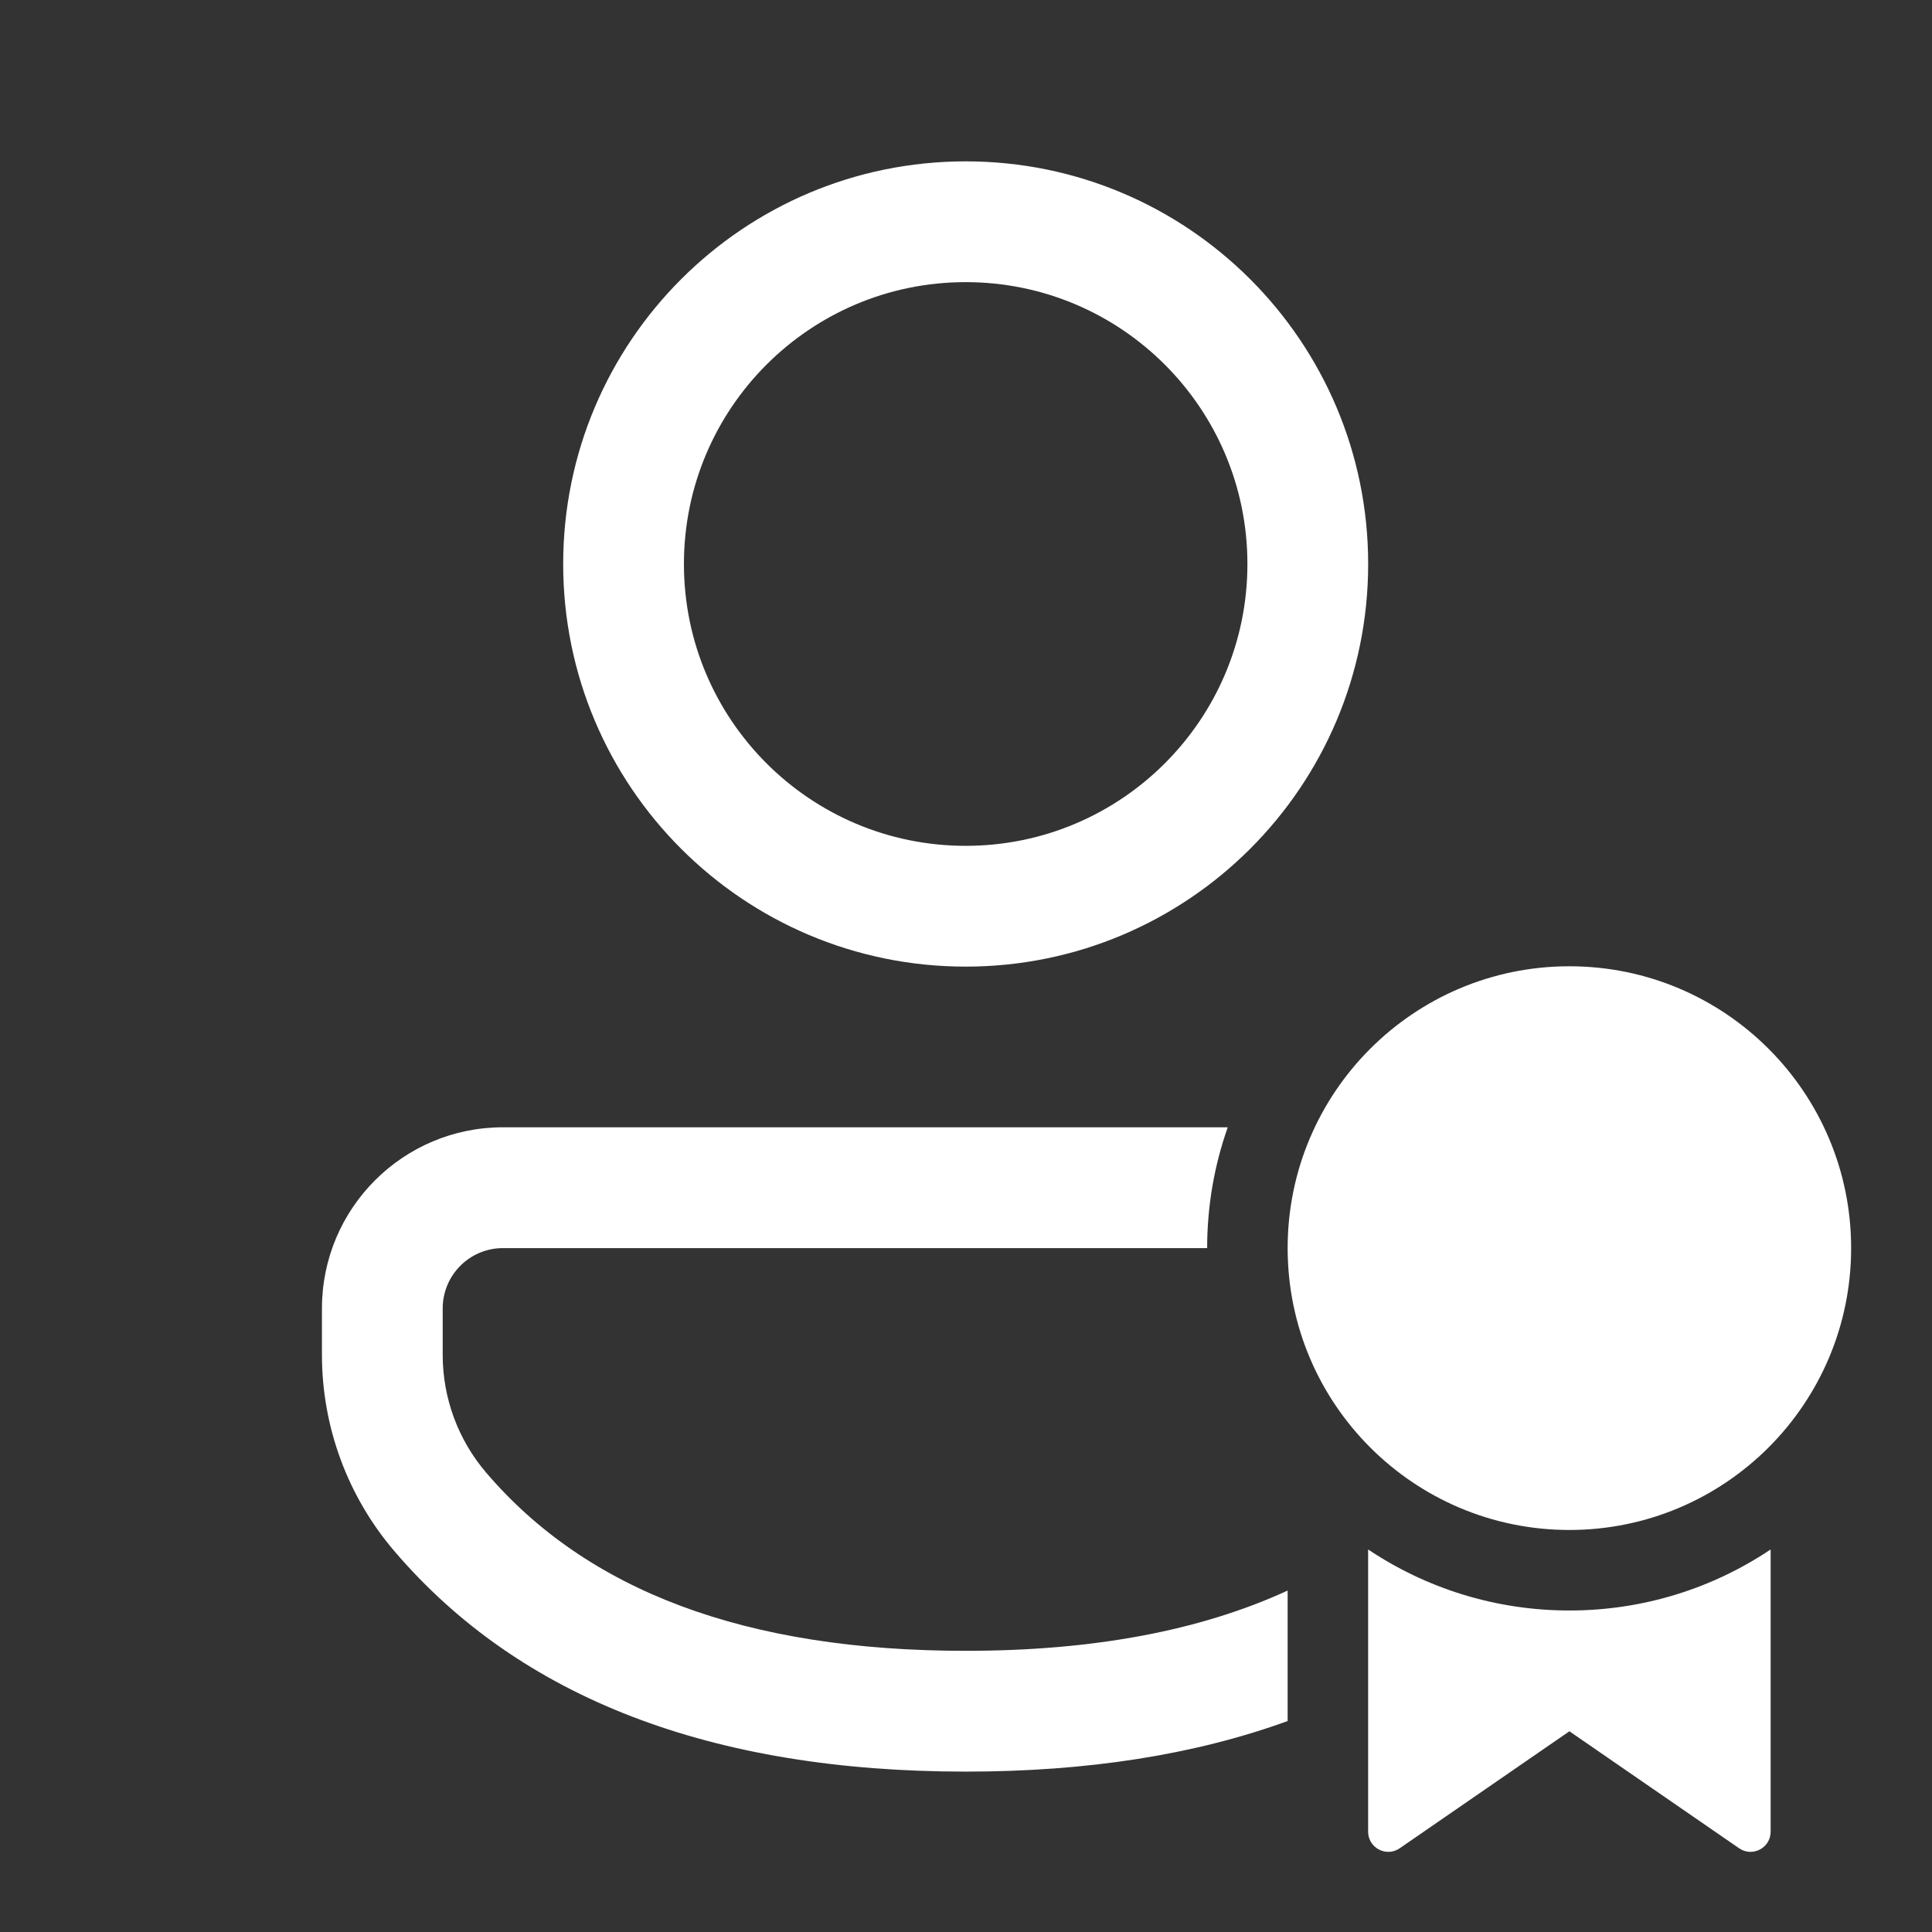
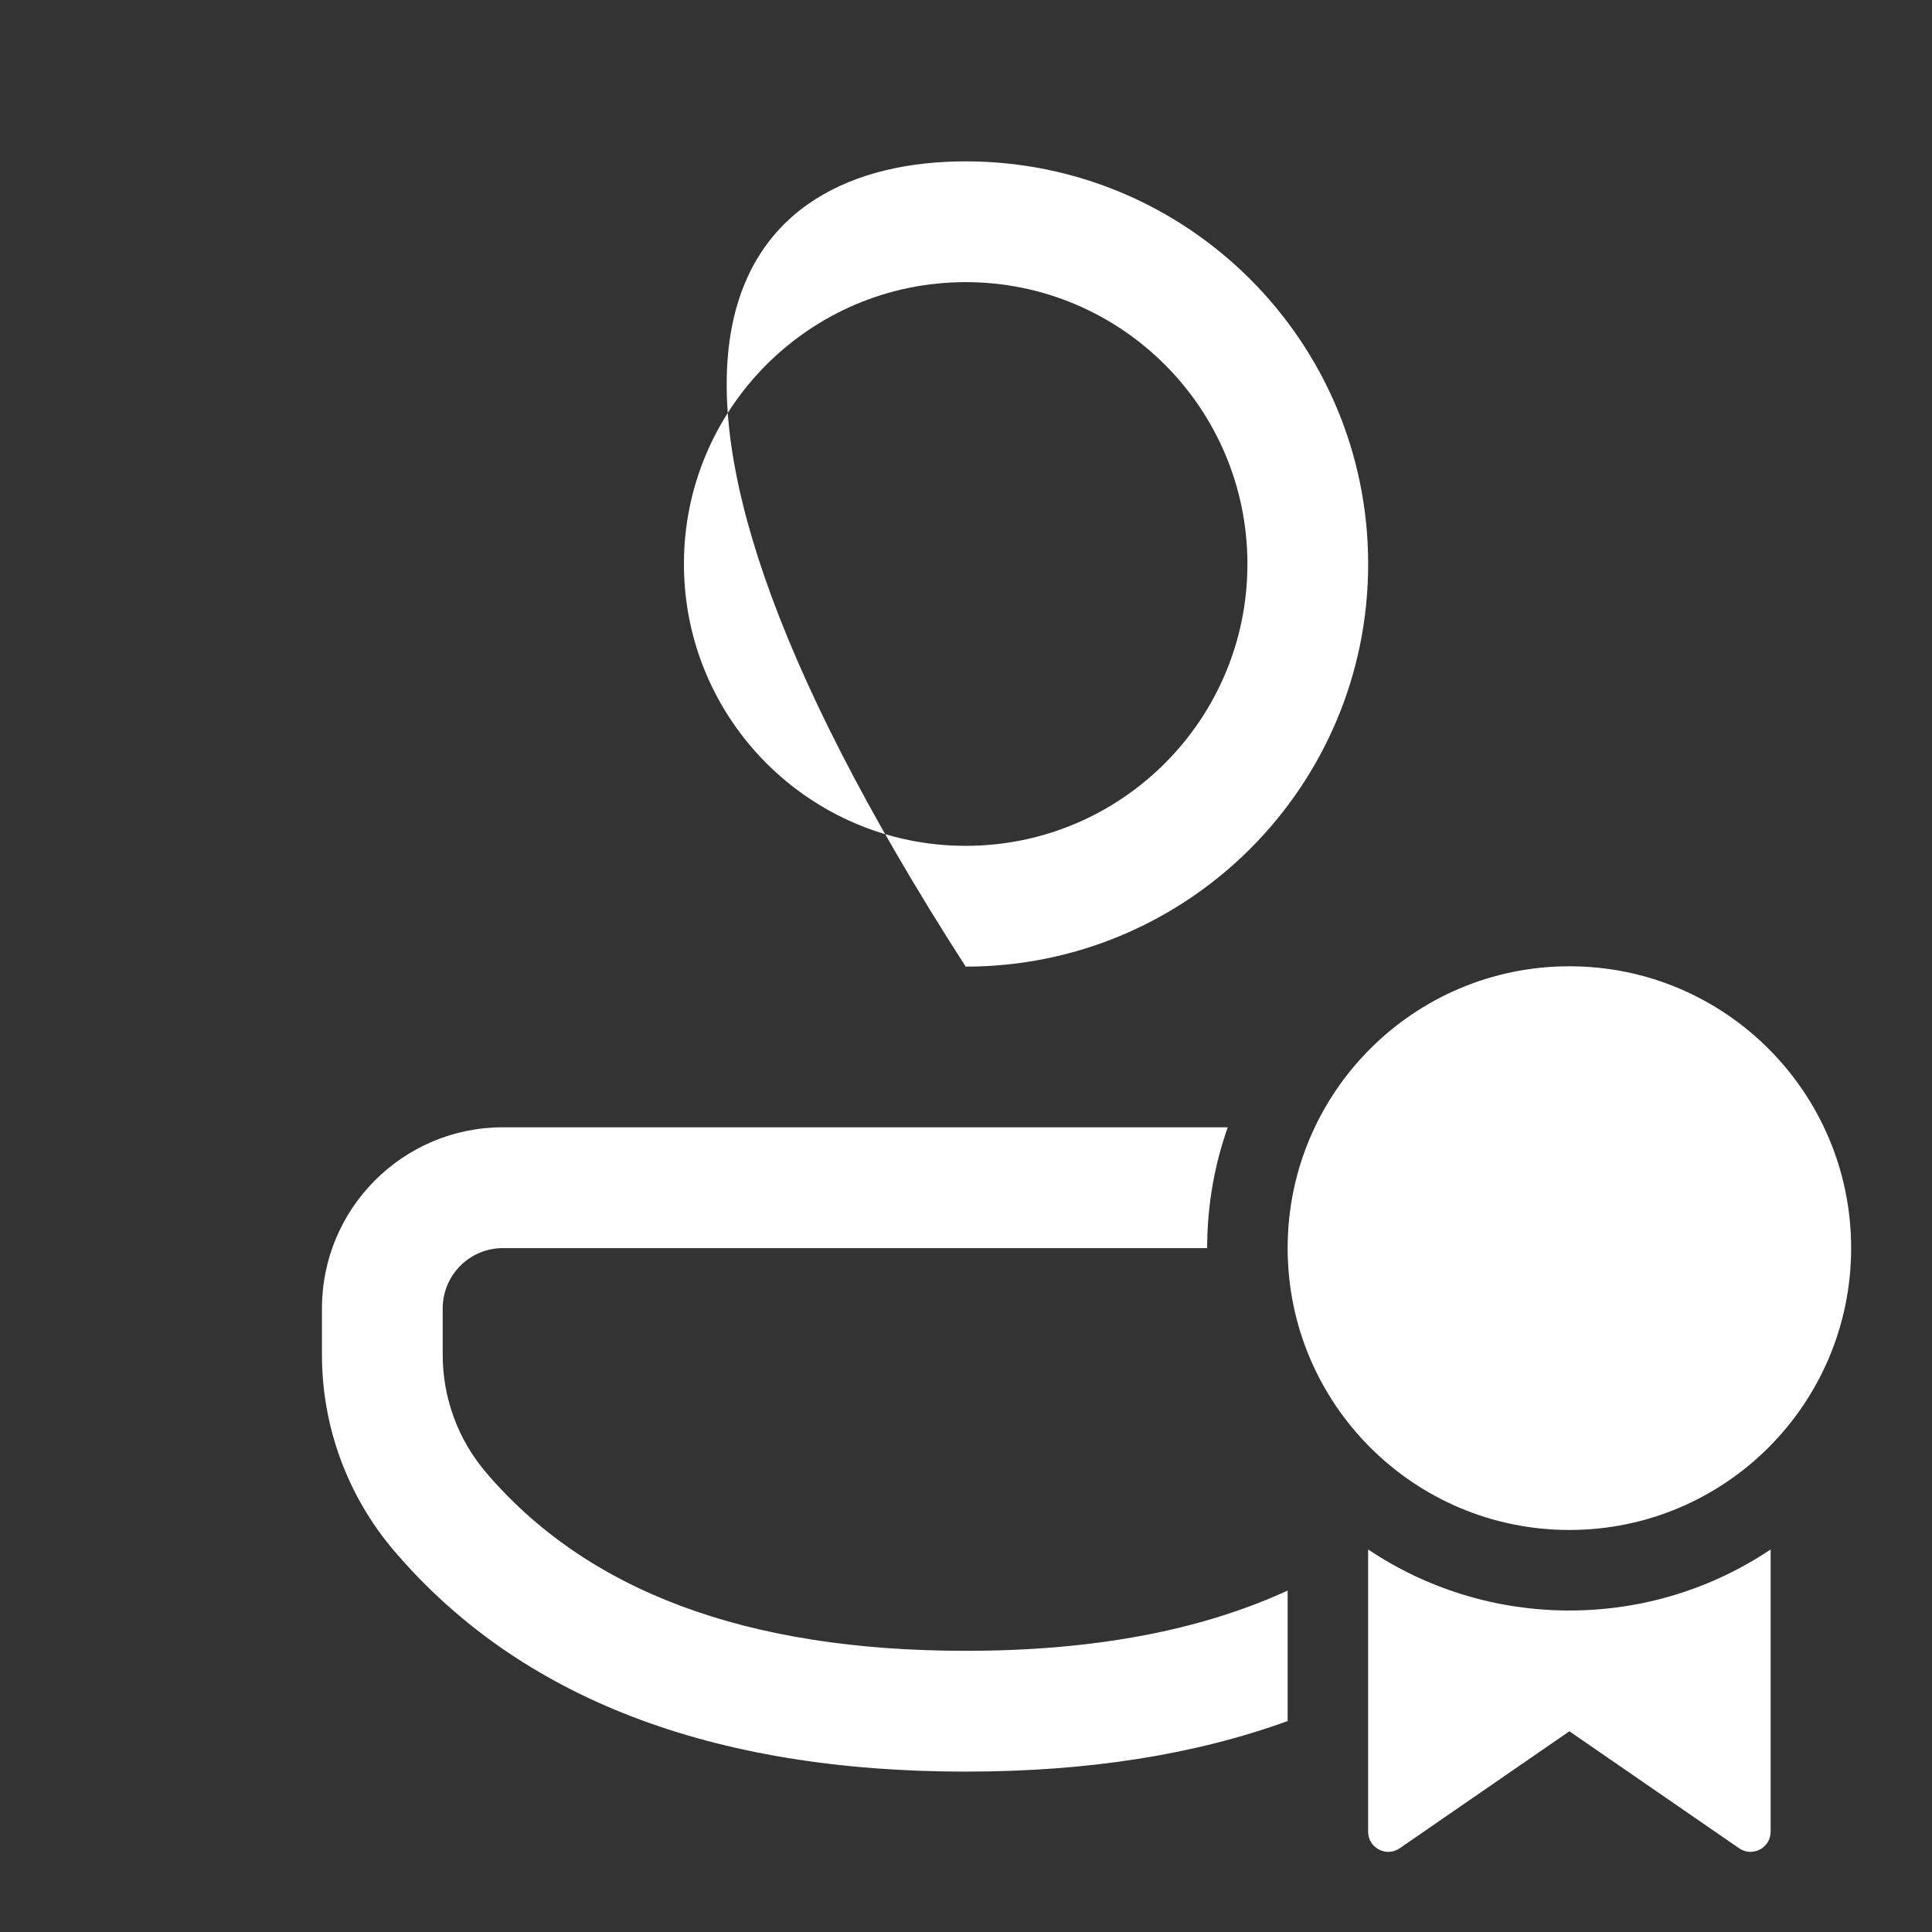
<svg xmlns="http://www.w3.org/2000/svg" width="56" height="56" viewBox="0 0 56 56" fill="none">
  <rect x="0" y="0" width="56" height="56" fill="#333333" stroke="none" />
  <g id="Person Ribbon / undefined / Glyph: undefined">
-     <path id="Vector" d="M34.99 36.177C34.99 34.949 35.2 33.77 35.587 32.675H14.579C11.681 32.675 9.332 35.026 9.332 37.925V39.273C9.332 41.357 10.075 43.372 11.428 44.957C15.083 49.238 20.65 51.351 27.991 51.351C31.514 51.351 34.63 50.864 37.323 49.885V46.103C34.799 47.264 31.698 47.85 27.991 47.85C21.601 47.85 17.014 46.109 14.09 42.683C13.278 41.733 12.832 40.523 12.832 39.273V37.925C12.832 36.959 13.614 36.177 14.579 36.177H34.99ZM27.991 4.677C34.434 4.677 39.657 9.902 39.657 16.348C39.657 22.793 34.434 28.018 27.991 28.018C21.547 28.018 16.324 22.793 16.324 16.348C16.324 9.902 21.547 4.677 27.991 4.677ZM27.991 8.178C23.48 8.178 19.824 11.836 19.824 16.348C19.824 20.859 23.48 24.517 27.991 24.517C32.501 24.517 36.157 20.859 36.157 16.348C36.157 11.836 32.501 8.178 27.991 8.178ZM53.656 36.177C53.656 40.689 50 44.347 45.49 44.347C40.979 44.347 37.323 40.689 37.323 36.177C37.323 31.666 40.979 28.008 45.49 28.008C50 28.008 53.656 31.666 53.656 36.177ZM51.323 44.912C49.655 46.029 47.648 46.681 45.49 46.681C43.331 46.681 41.325 46.029 39.656 44.912V53.092C39.656 53.563 40.184 53.84 40.571 53.573L45.49 50.182L50.409 53.573C50.796 53.84 51.323 53.563 51.323 53.092V44.912Z" fill="white" />
+     <path id="Vector" d="M34.99 36.177C34.99 34.949 35.2 33.77 35.587 32.675H14.579C11.681 32.675 9.332 35.026 9.332 37.925V39.273C9.332 41.357 10.075 43.372 11.428 44.957C15.083 49.238 20.65 51.351 27.991 51.351C31.514 51.351 34.63 50.864 37.323 49.885V46.103C34.799 47.264 31.698 47.85 27.991 47.85C21.601 47.85 17.014 46.109 14.09 42.683C13.278 41.733 12.832 40.523 12.832 39.273V37.925C12.832 36.959 13.614 36.177 14.579 36.177H34.99ZM27.991 4.677C34.434 4.677 39.657 9.902 39.657 16.348C39.657 22.793 34.434 28.018 27.991 28.018C16.324 9.902 21.547 4.677 27.991 4.677ZM27.991 8.178C23.48 8.178 19.824 11.836 19.824 16.348C19.824 20.859 23.48 24.517 27.991 24.517C32.501 24.517 36.157 20.859 36.157 16.348C36.157 11.836 32.501 8.178 27.991 8.178ZM53.656 36.177C53.656 40.689 50 44.347 45.49 44.347C40.979 44.347 37.323 40.689 37.323 36.177C37.323 31.666 40.979 28.008 45.49 28.008C50 28.008 53.656 31.666 53.656 36.177ZM51.323 44.912C49.655 46.029 47.648 46.681 45.49 46.681C43.331 46.681 41.325 46.029 39.656 44.912V53.092C39.656 53.563 40.184 53.84 40.571 53.573L45.49 50.182L50.409 53.573C50.796 53.84 51.323 53.563 51.323 53.092V44.912Z" fill="white" />
  </g>
</svg>